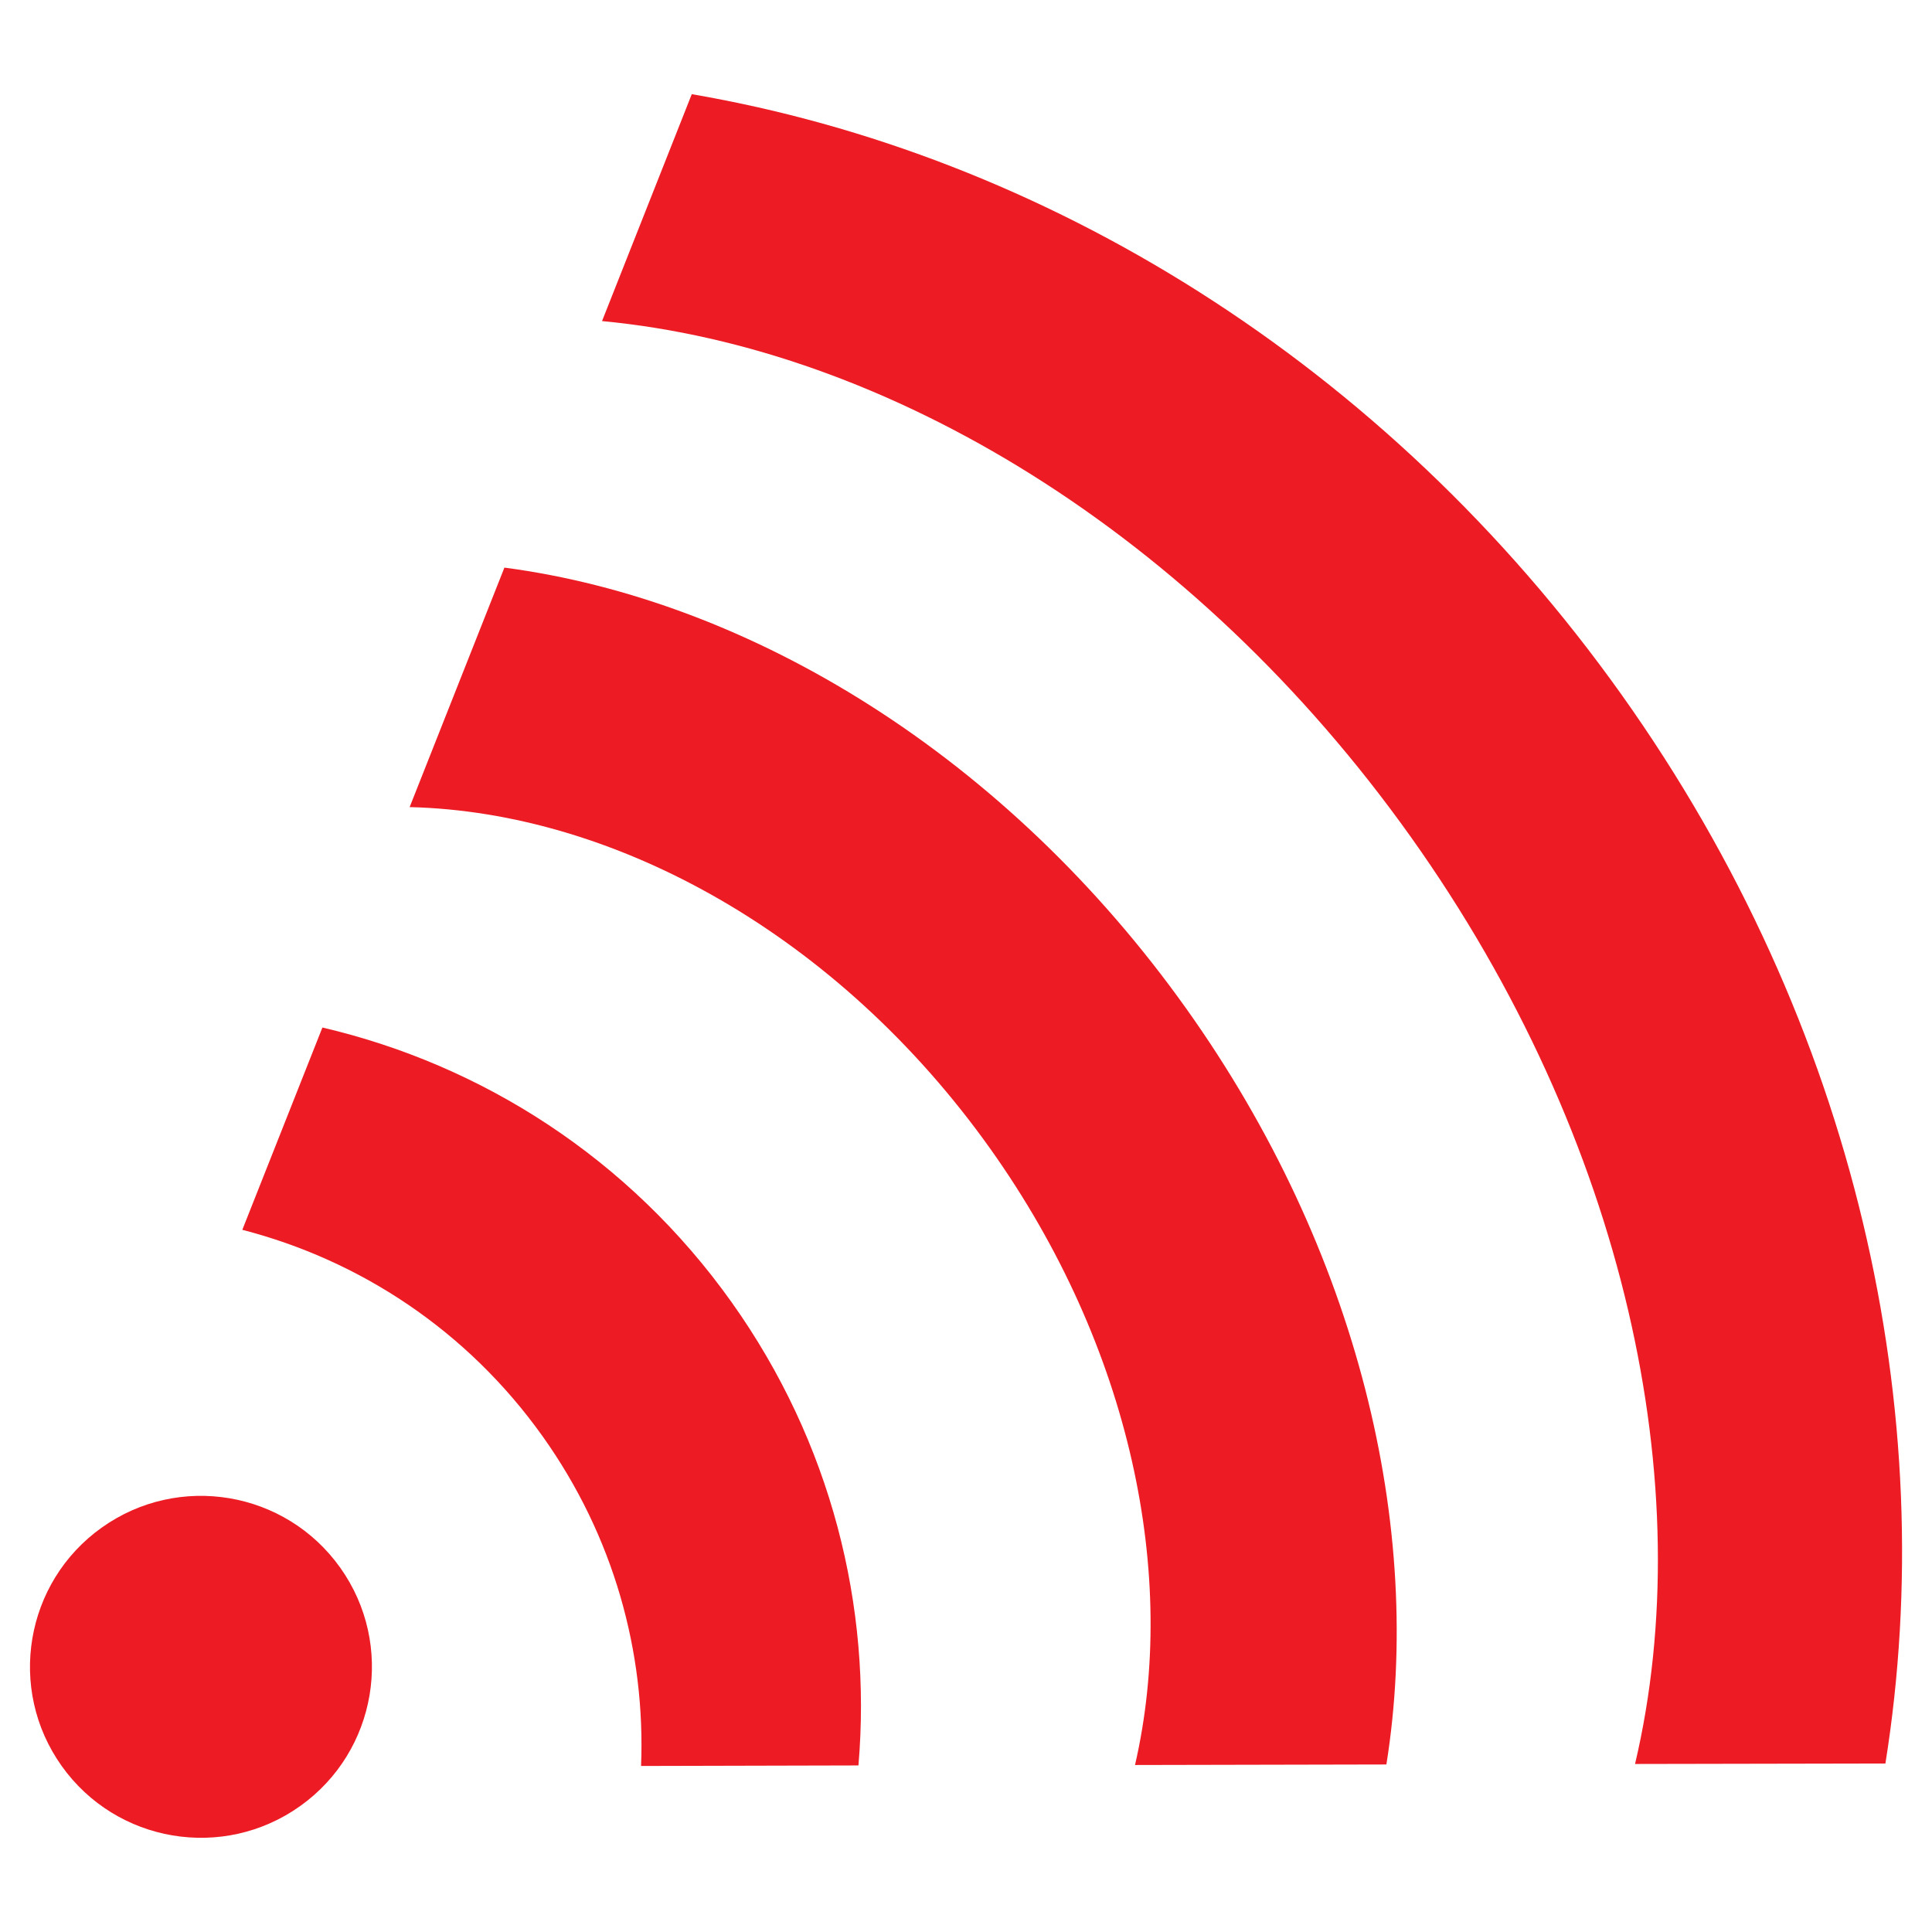
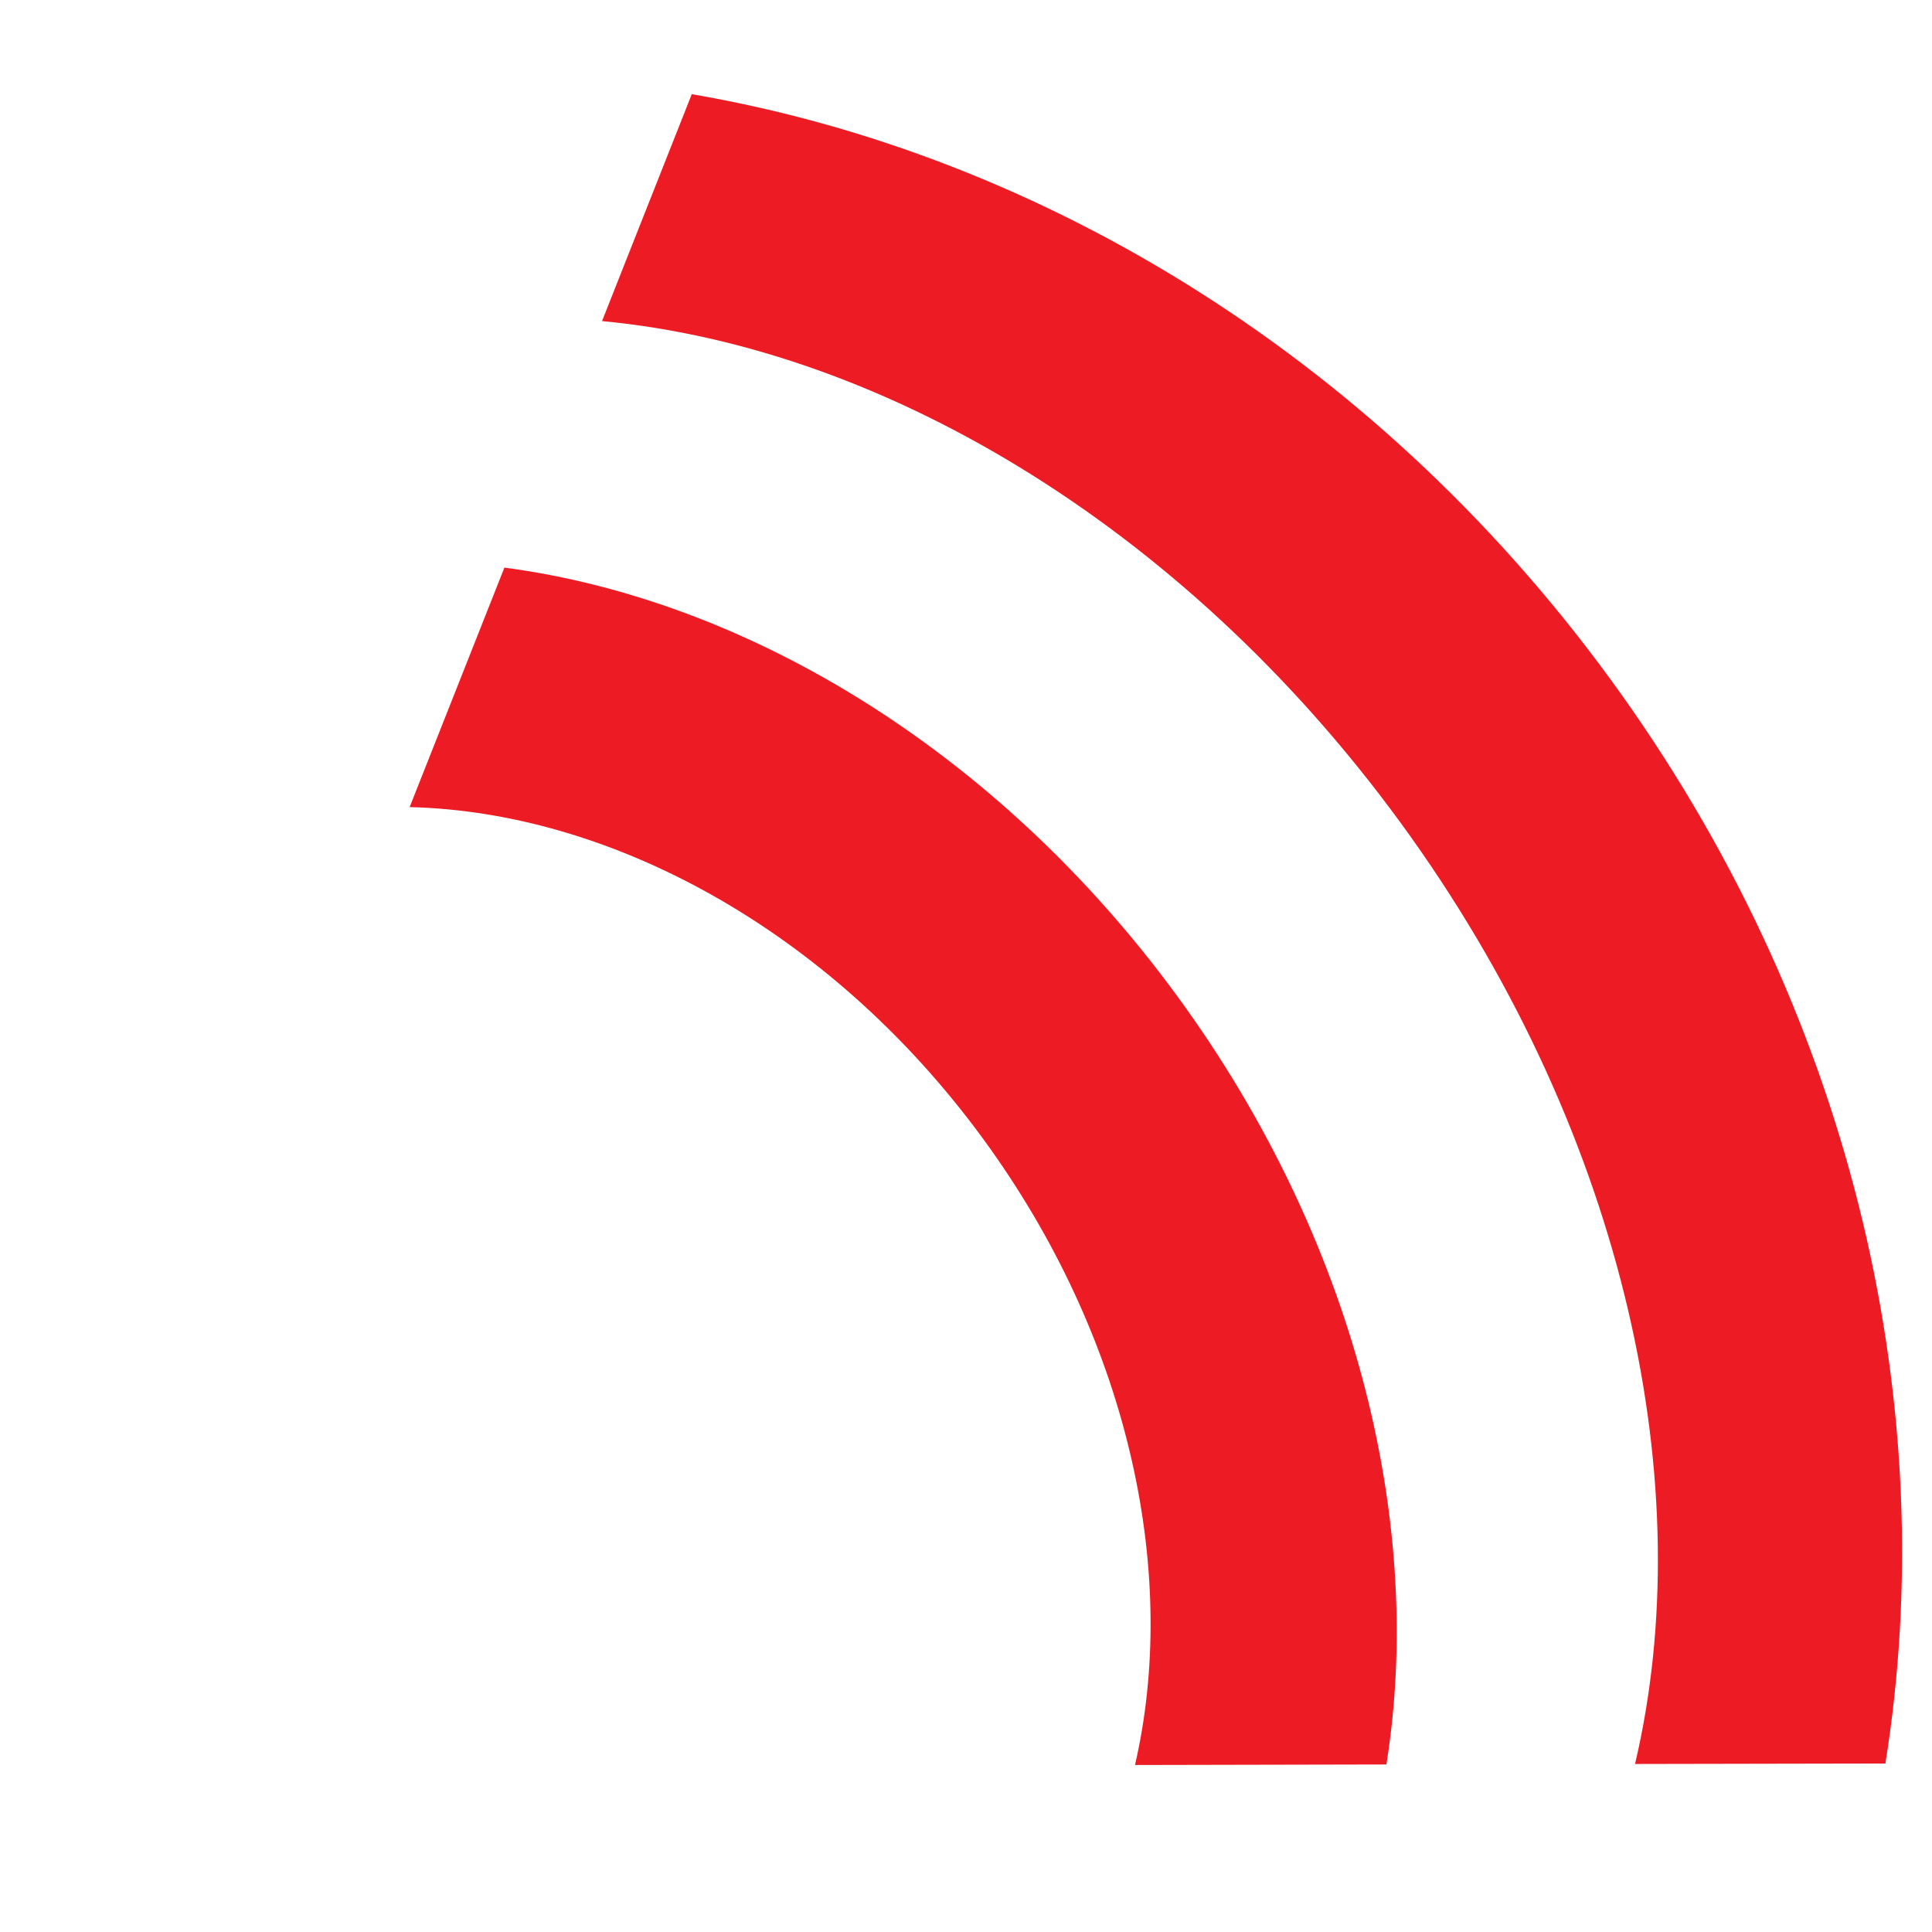
<svg xmlns="http://www.w3.org/2000/svg" xmlns:ns1="http://www.inkscape.org/namespaces/inkscape" xmlns:ns2="http://sodipodi.sourceforge.net/DTD/sodipodi-0.dtd" width="318.898" height="318.898" id="svg2" version="1.1" ns1:version="1.1.2 (0a00cf5339, 2022-02-04)" ns2:docname="WIFI_red_icon.svg">
  <defs id="defs4">
    <linearGradient id="linearGradient4210">
      <stop style="stop-color:#bd1015;stop-opacity:1;" offset="0" id="stop4212" />
      <stop id="stop4218" offset="0.5" style="stop-color:#bd1015;stop-opacity:0.498;" />
      <stop style="stop-color:#bd1015;stop-opacity:0;" offset="1" id="stop4214" />
    </linearGradient>
  </defs>
  <ns2:namedview id="base" pagecolor="#ffffff" bordercolor="#666666" borderopacity="1.0" ns1:pageopacity="0.0" ns1:pageshadow="2" ns1:zoom="1.4204924" ns1:cx="19.007493" ns1:cy="129.88454" ns1:document-units="px" ns1:current-layer="layer1" showgrid="false" units="mm" ns1:window-width="1680" ns1:window-height="986" ns1:window-x="0" ns1:window-y="27" ns1:window-maximized="1" fit-margin-top="0" fit-margin-left="0" fit-margin-right="0" fit-margin-bottom="0" ns1:pagecheckerboard="0" />
  <g ns1:label="vector draw" ns1:groupmode="layer" id="layer1" transform="translate(-10,-723.465)" style="display:inline">
-     <circle transform="rotate(54.562)" id="path3812" style="fill:#ed1c24;fill-opacity:1;stroke:none;stroke-width:0.403" cx="838.628" cy="543.834" r="28.22" />
    <path ns1:connector-curvature="0" id="path3814" d="M 205.859,890.021 C 176.108,848.214 133.873,822.509 93.258,817.155 L 77.616,856.686 c 33.891,0.813 70.703,21.068 95.842,56.393 23.275,32.706 31.061,70.645 23.889,101.719 l 41.493,-0.087 c 6.231,-38.98 -4.595,-84.802 -32.981,-124.69 z" style="fill:#ed1c24;fill-opacity:1;stroke:none;stroke-width:0.578" />
-     <path ns1:connector-curvature="0" id="path3822" d="M 130.759,938.407 C 113.836,914.628 89.537,899.219 63.217,893.068 L 49.996,926.461 c 19.336,4.987 37.101,16.561 49.599,34.124 11.733,16.487 16.962,35.622 16.22,54.373 l 35.881,-0.087 c 2.235,-26.21 -4.472,-53.329 -20.937,-76.464 z" style="fill:#ed1c24;fill-opacity:1;stroke:none;stroke-width:0.578" />
    <path ns1:connector-curvature="0" style="fill:#ed1c24;fill-opacity:1;stroke:none;stroke-width:0.578" d="M 277.654,838.125 C 238.552,783.181 182.161,748.961 124.185,739.01 l -14.813,37.454 c 46.957,4.425 97.702,34.845 133.511,85.163 35.533,49.931 47.756,107.349 37,153.002 l 41.323,-0.077 c 9.244,-57.772 -4.687,-121.813 -43.553,-176.427 z" id="path3824" />
  </g>
</svg>